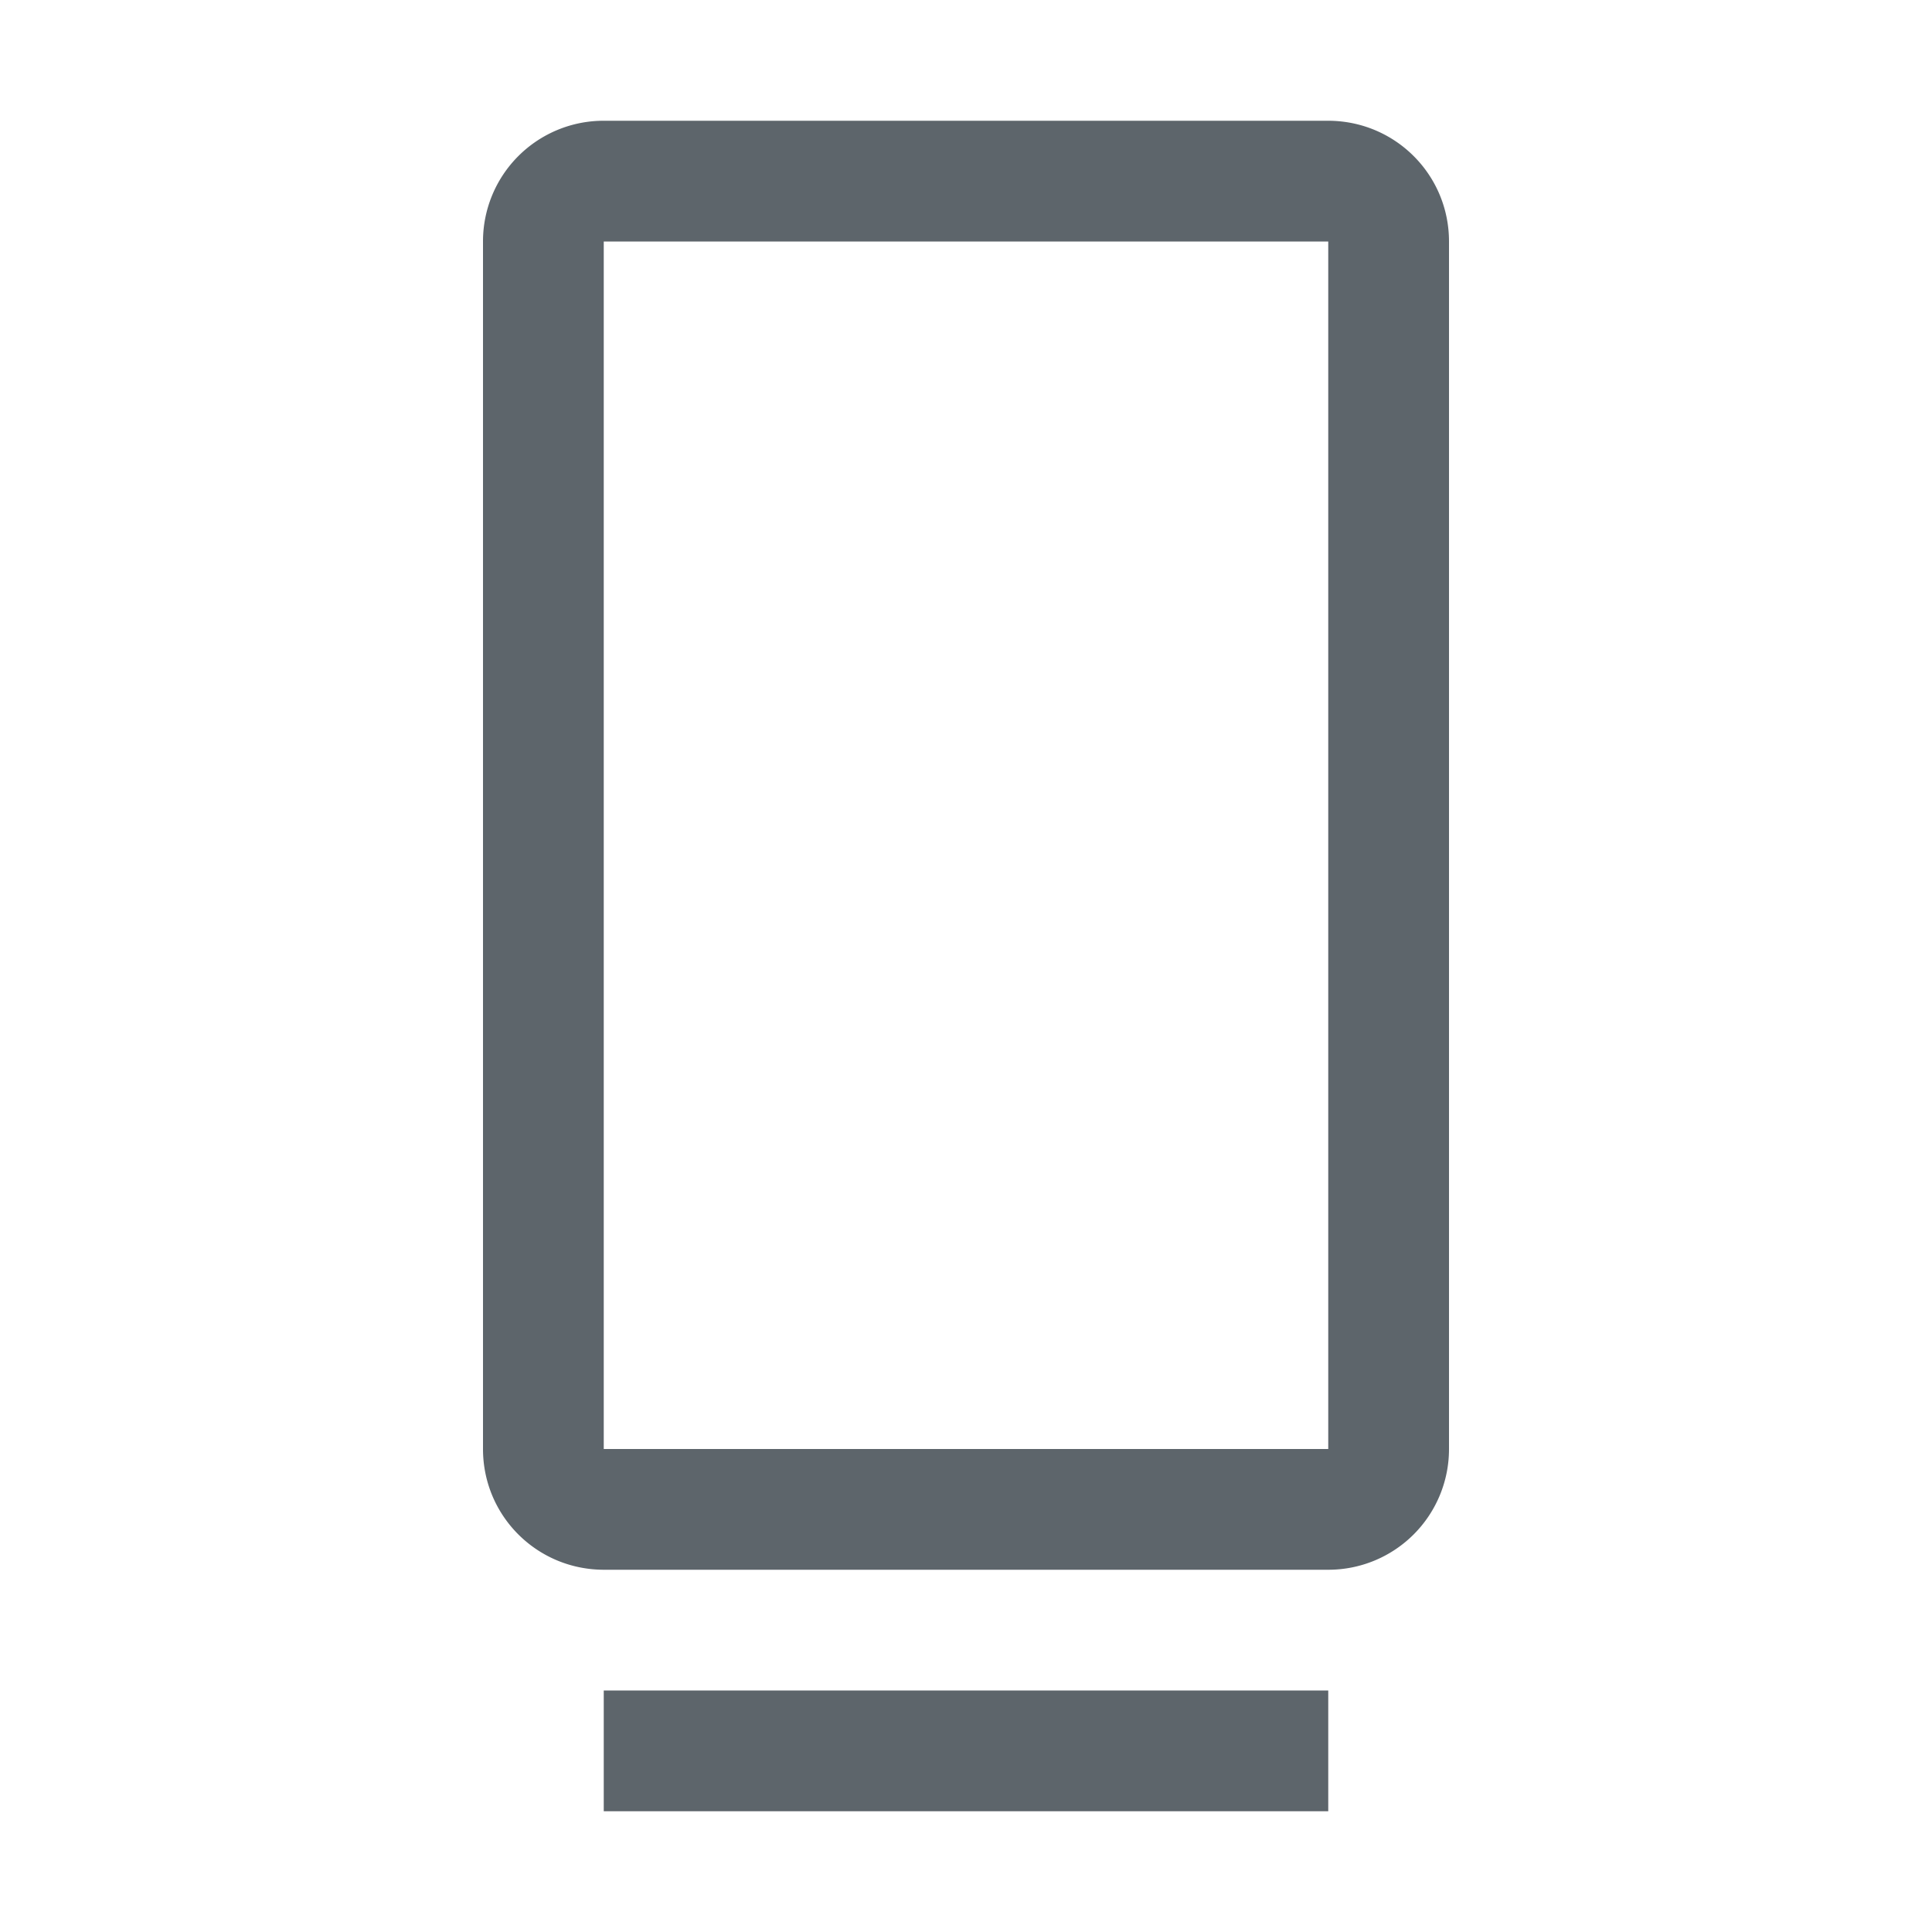
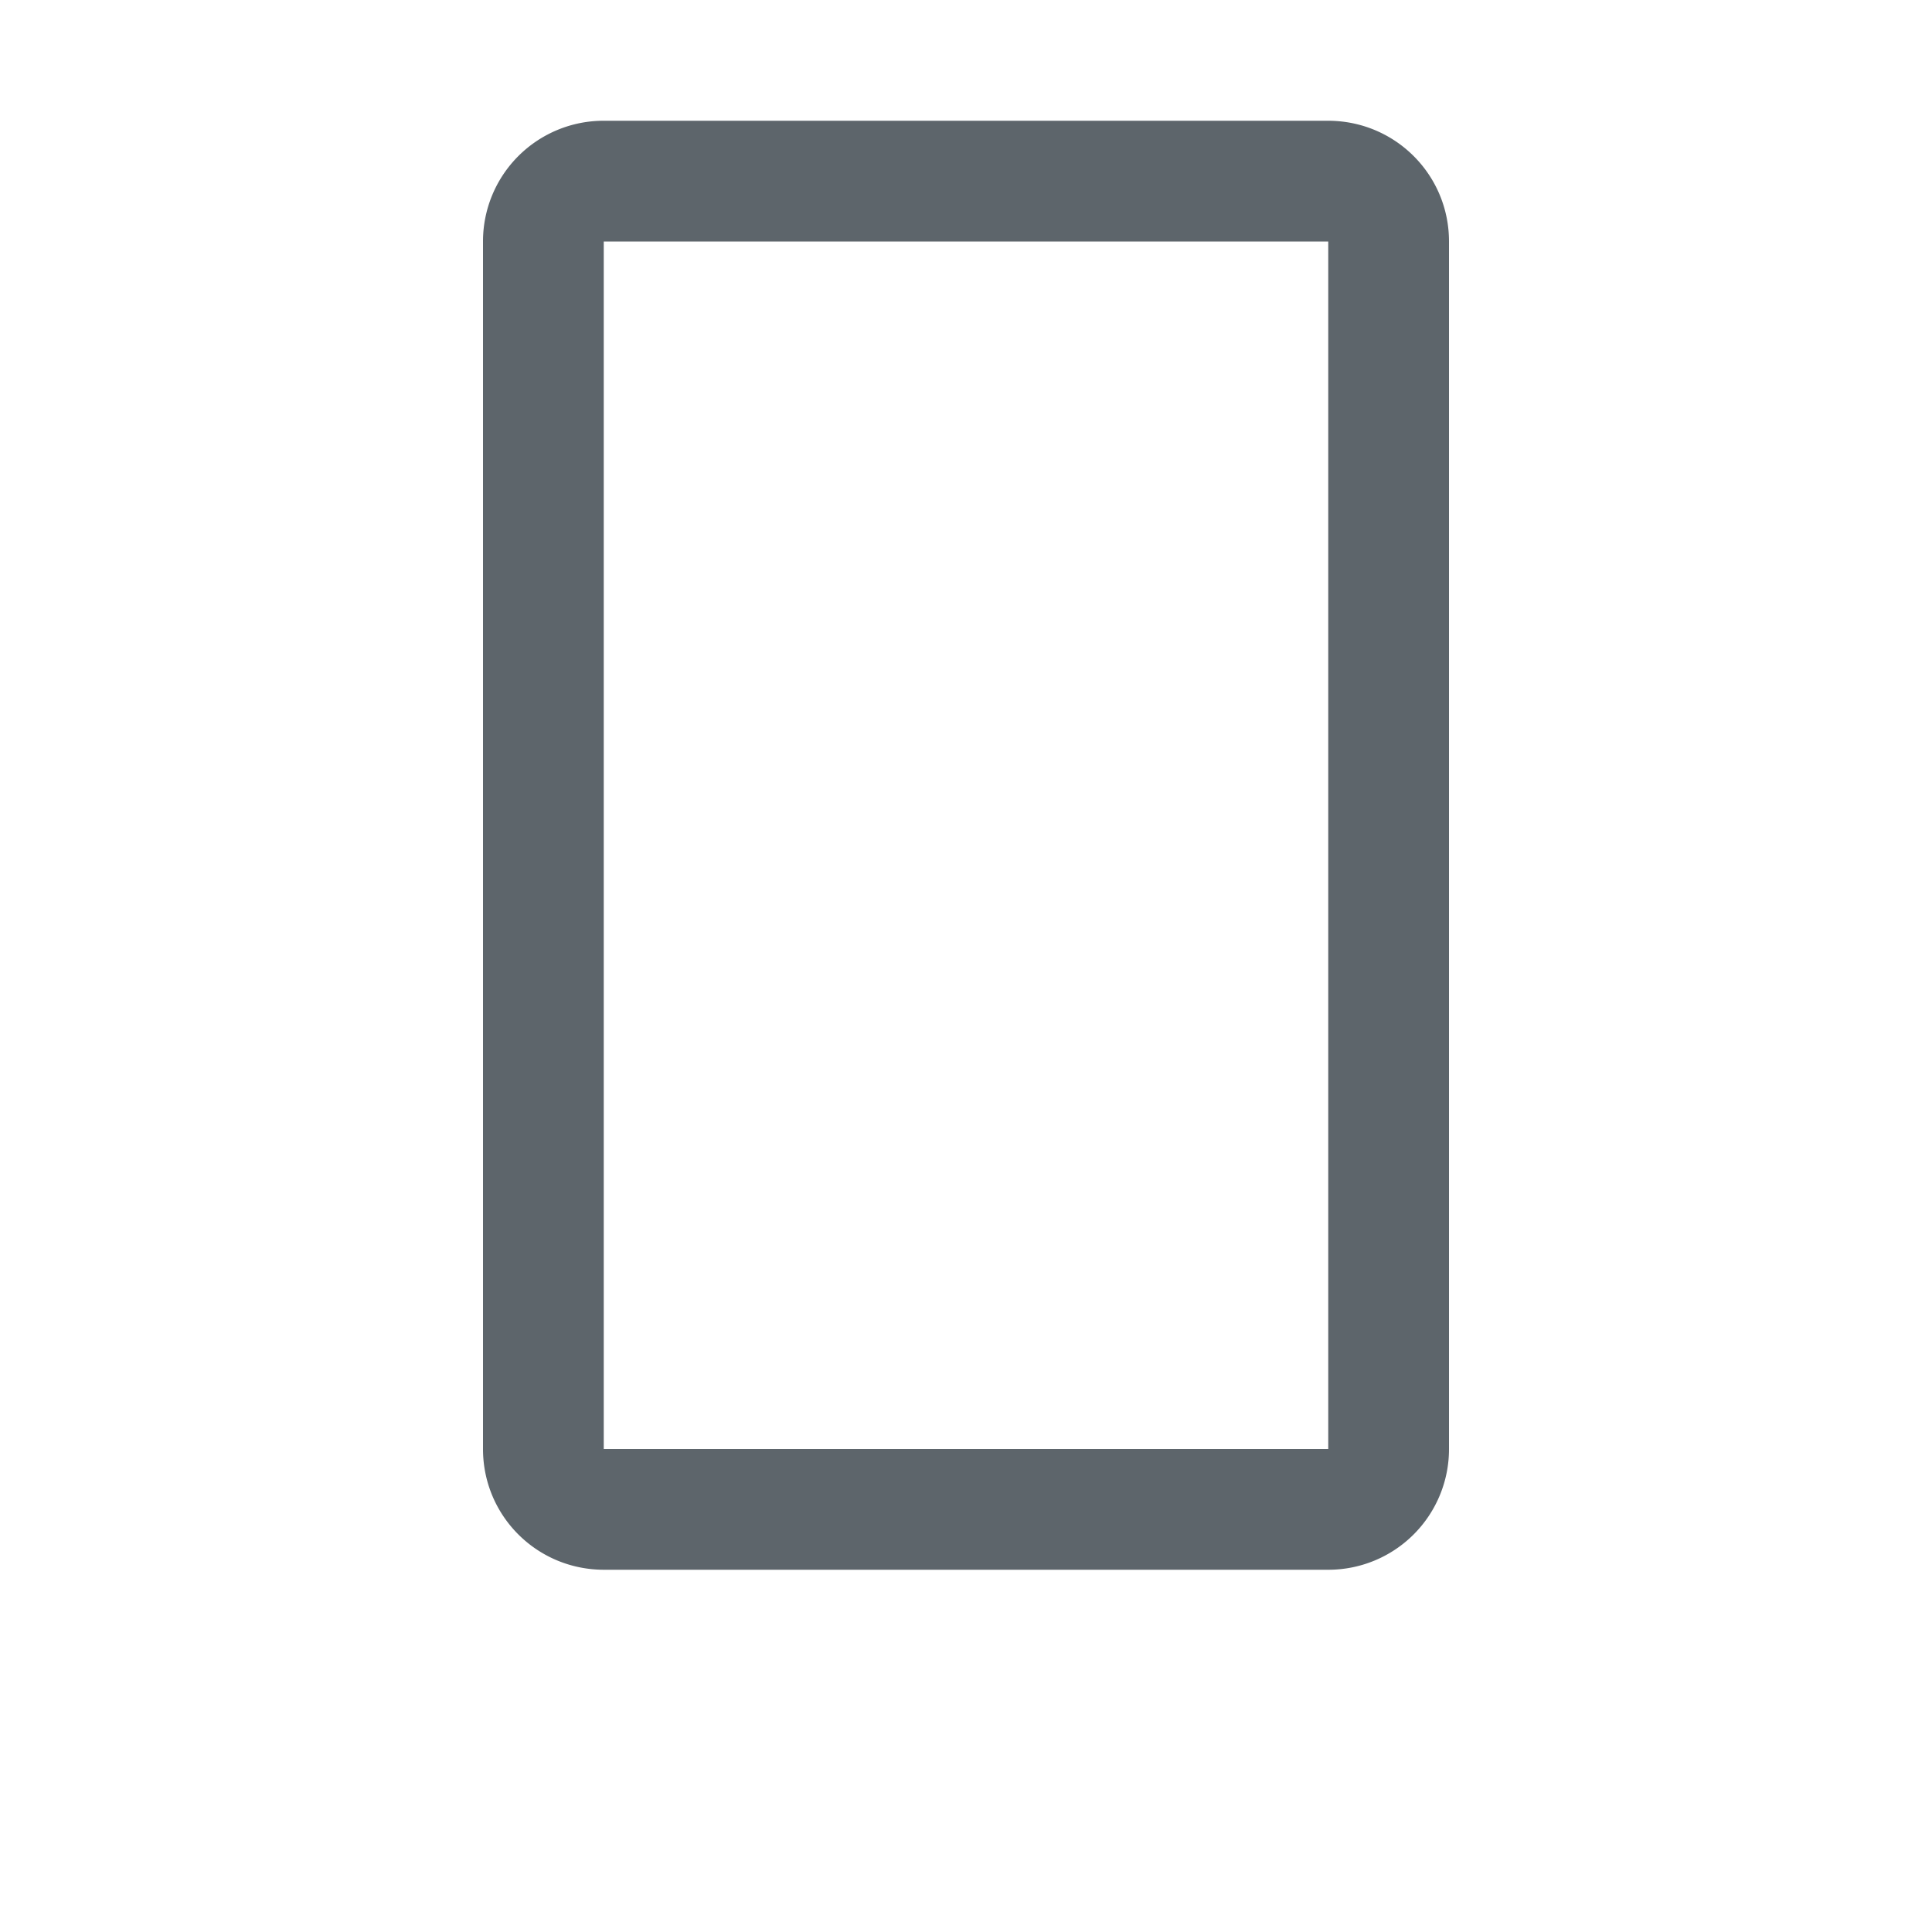
<svg xmlns="http://www.w3.org/2000/svg" width="16" height="16">
  <path d="M5.002 1A.999.999 0 0 0 4 2v10c0 .554.447 1 1.002 1h5.996A.999.999 0 0 0 12 12V2c0-.554-.447-1-1.002-1zM5 2h6v10H5z" fill="#5d656b" paint-order="markers stroke fill" />
-   <rect width="6" height="1" x="5" y="14" rx="0" ry="0" fill="#5d656b" paint-order="markers stroke fill" />
</svg>